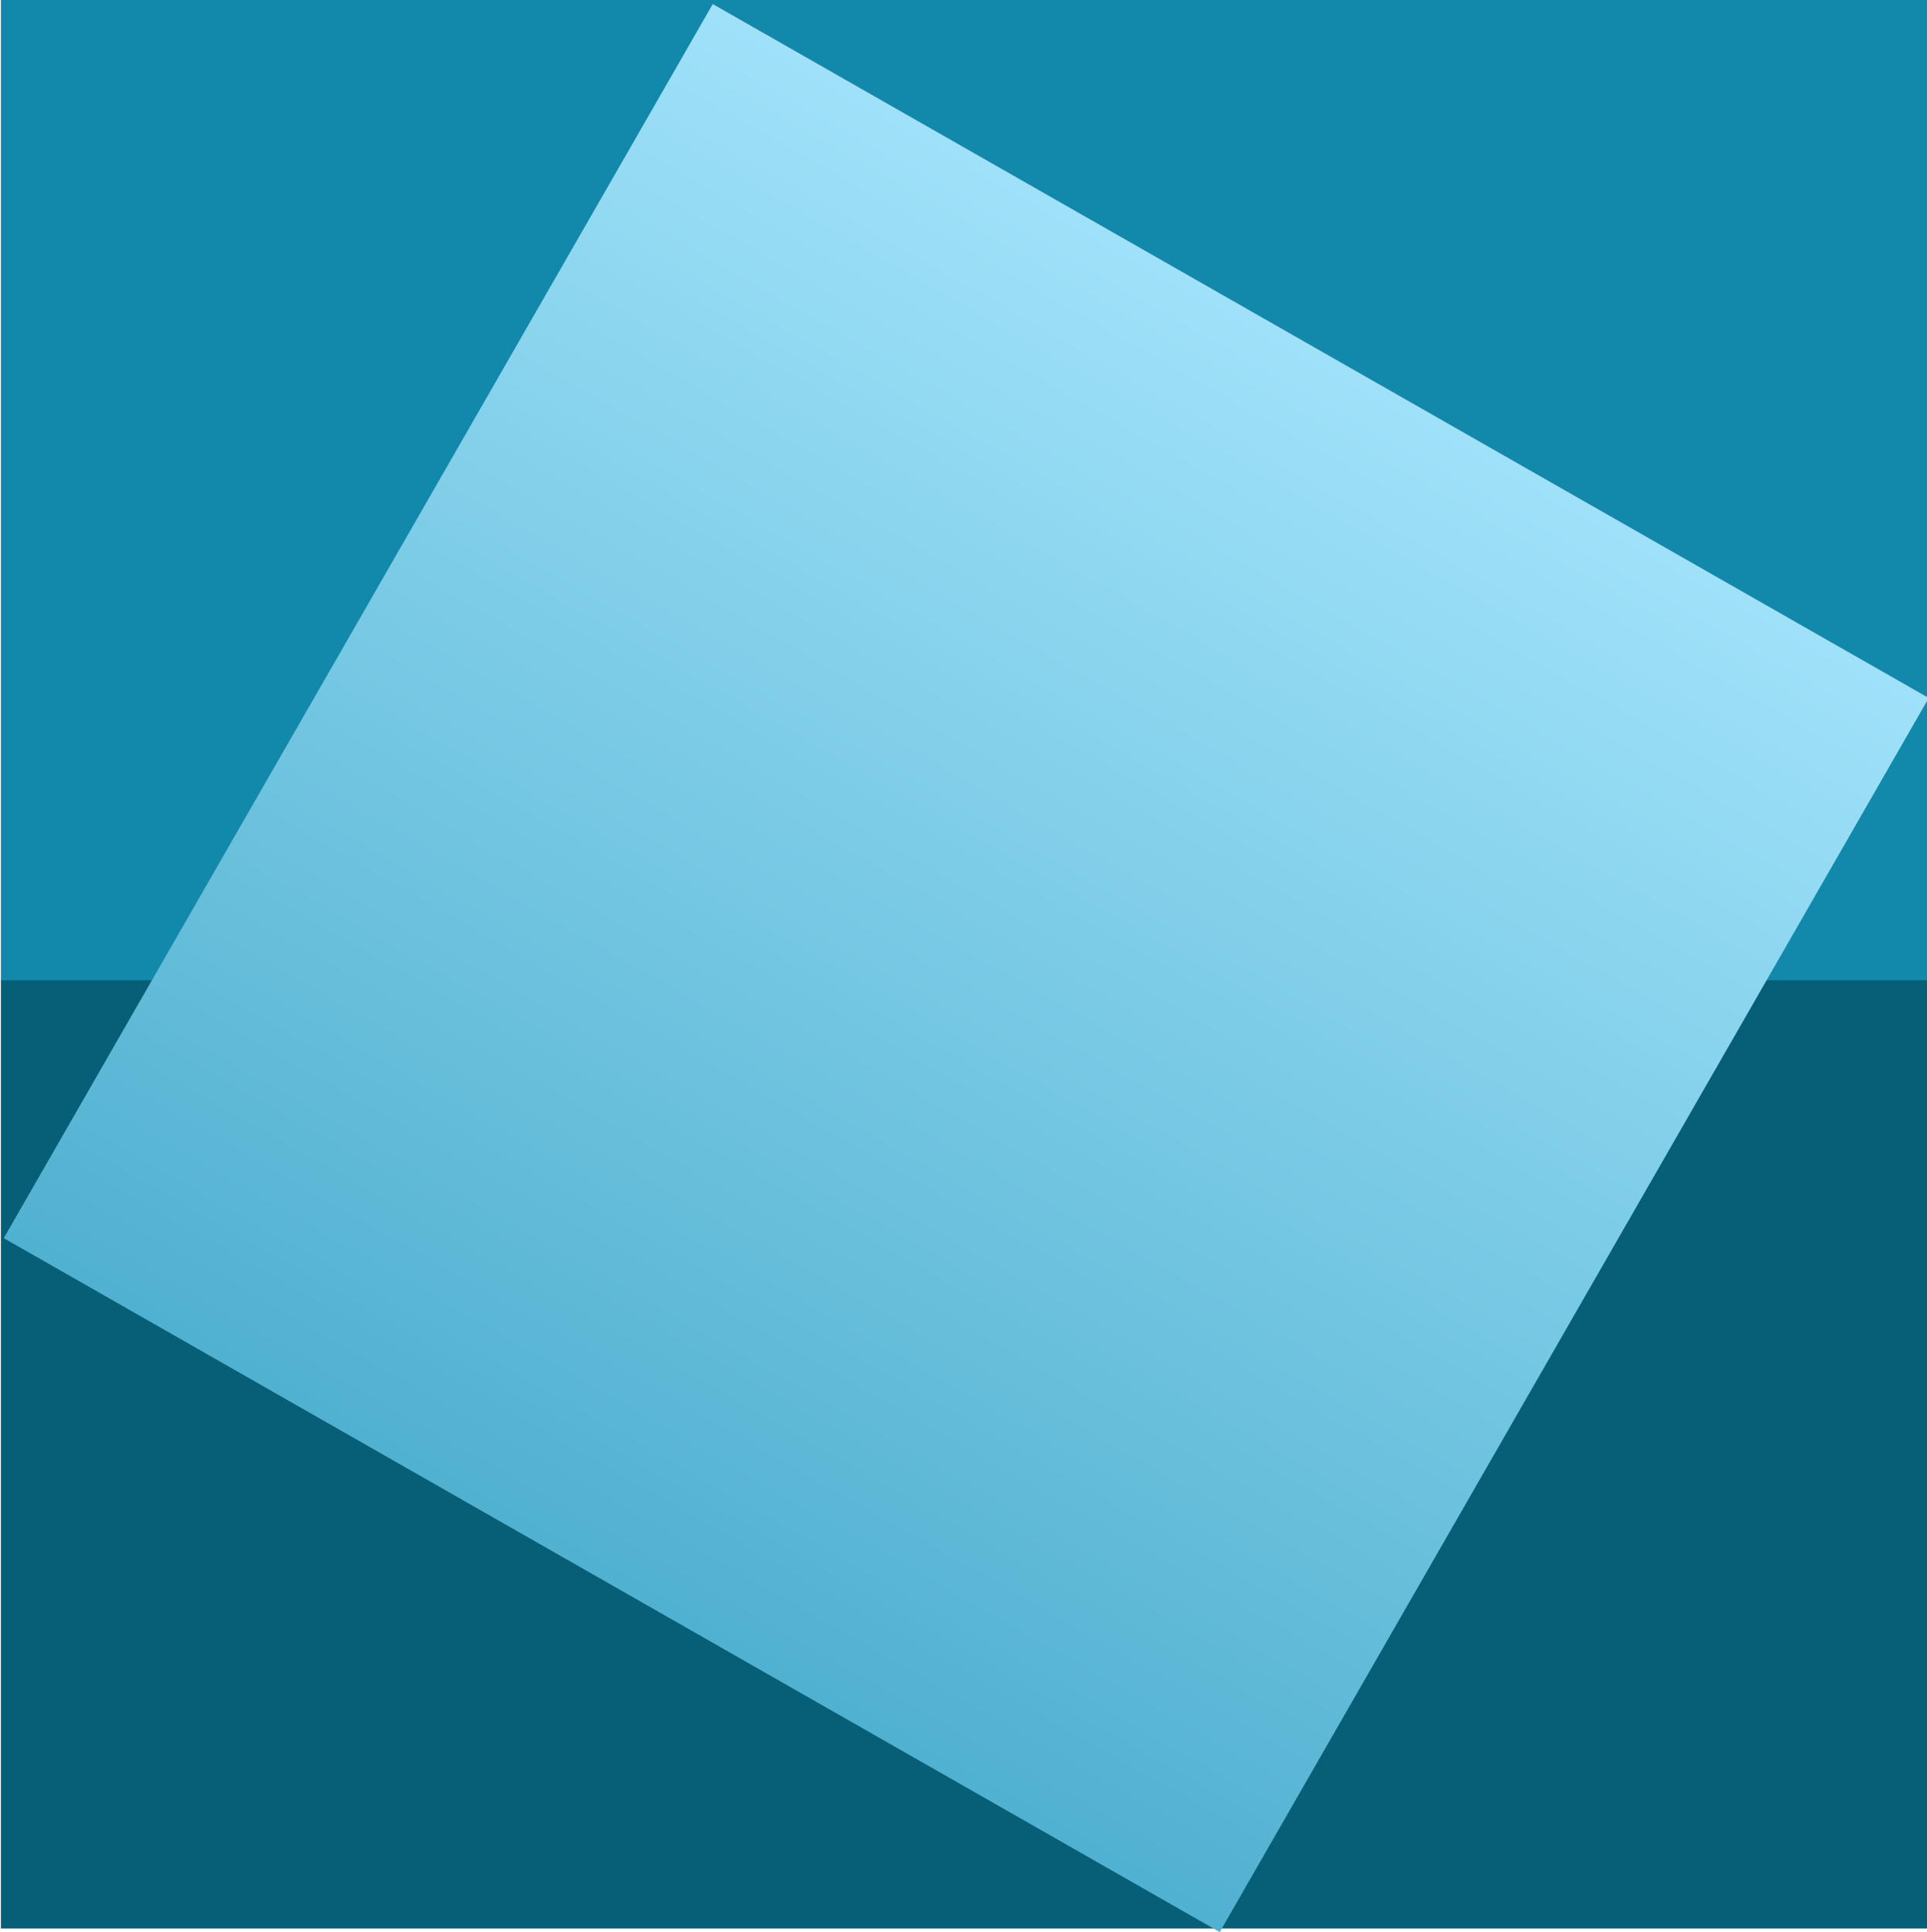
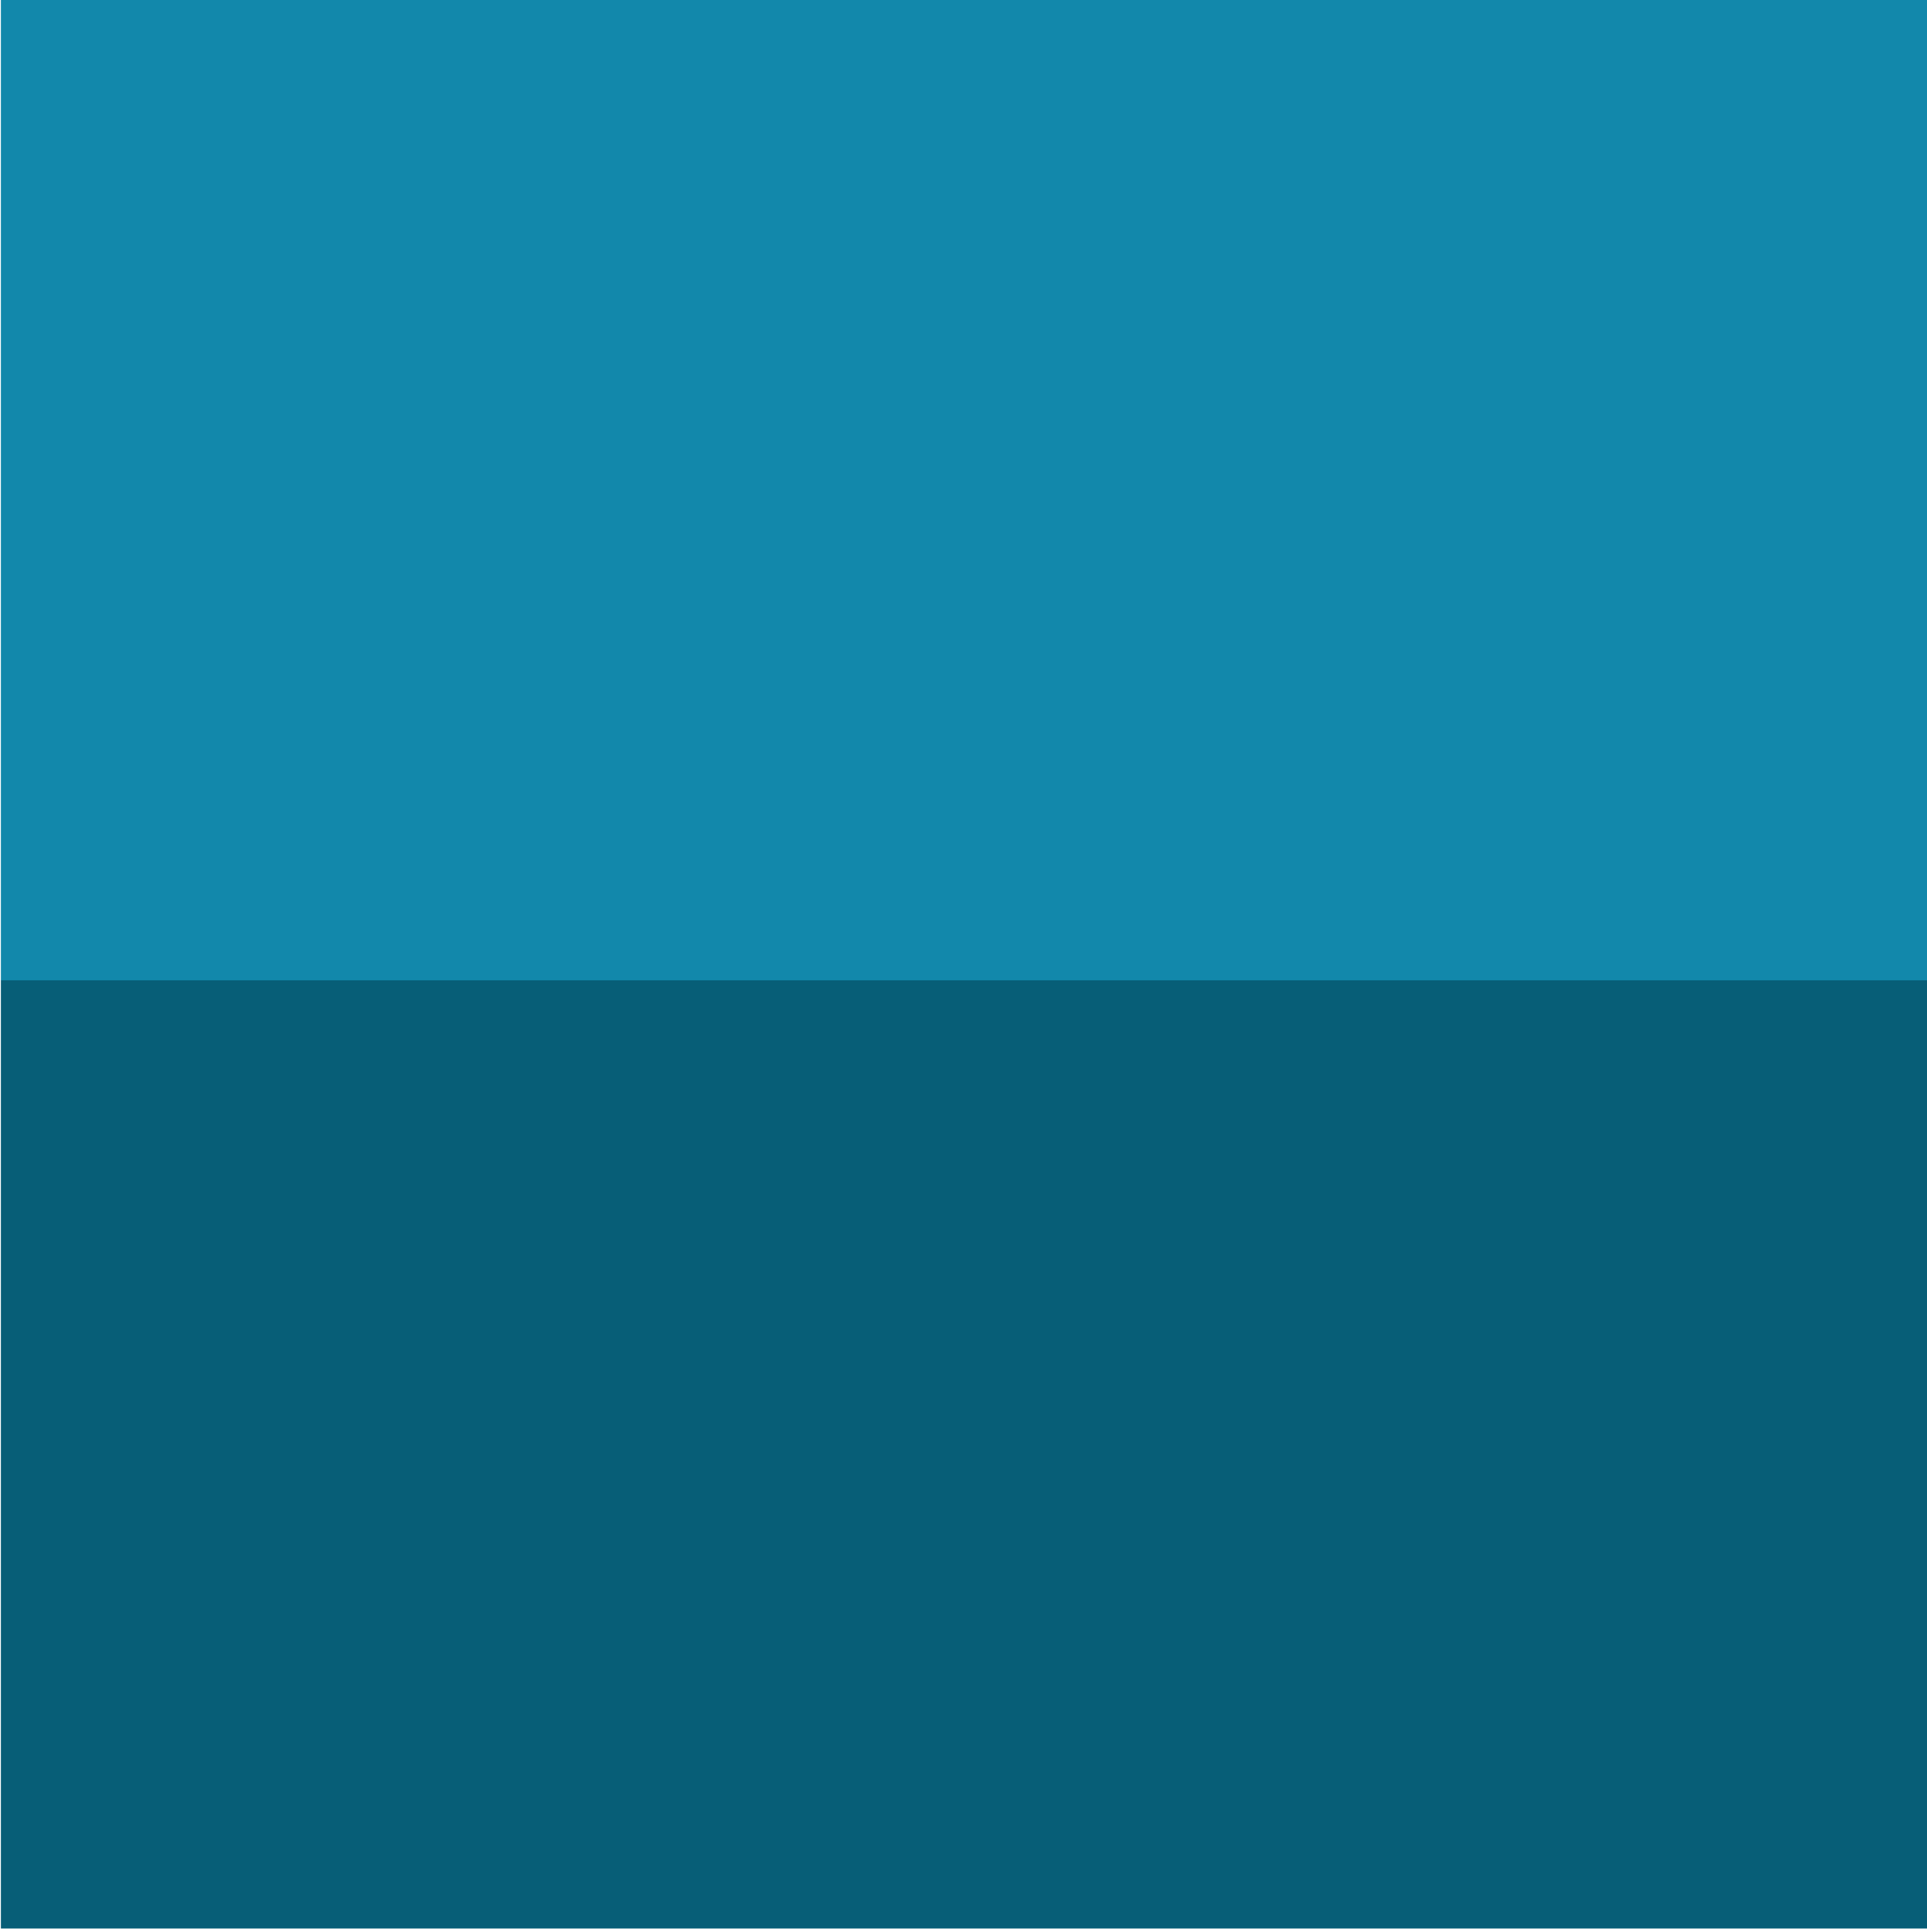
<svg xmlns="http://www.w3.org/2000/svg" version="1.1" viewBox="0 0 128.09 128.47">
  <defs>
    <linearGradient id="a" x1="-40.026" x2="54.61" y1="-300.21" y2="-300.21" gradientTransform="translate(-18.743 -290.15)" gradientUnits="userSpaceOnUse">
      <stop stop-color="#9fe1f9" offset="0" />
      <stop stop-color="#51b1d0" offset="1" />
    </linearGradient>
  </defs>
  <g transform="translate(-124.03 -328.48)">
    <g transform="translate(-330.47 109.95)">
      <rect x="454.56" y="283.7" width="128.03" height="63.047" fill="#075e77" />
-       <rect x="454.73" y="218.73" width="127.45" height="128.27" fill-opacity="0" />
      <rect x="454.56" y="218.53" width="128.03" height="65.175" fill="#1288ab" />
-       <rect transform="matrix(-.498 .867 -.869 -.496 0 0)" x="-58.769" y="-636.87" width="94.636" height="93.014" fill="url(#a)" />
    </g>
  </g>
</svg>